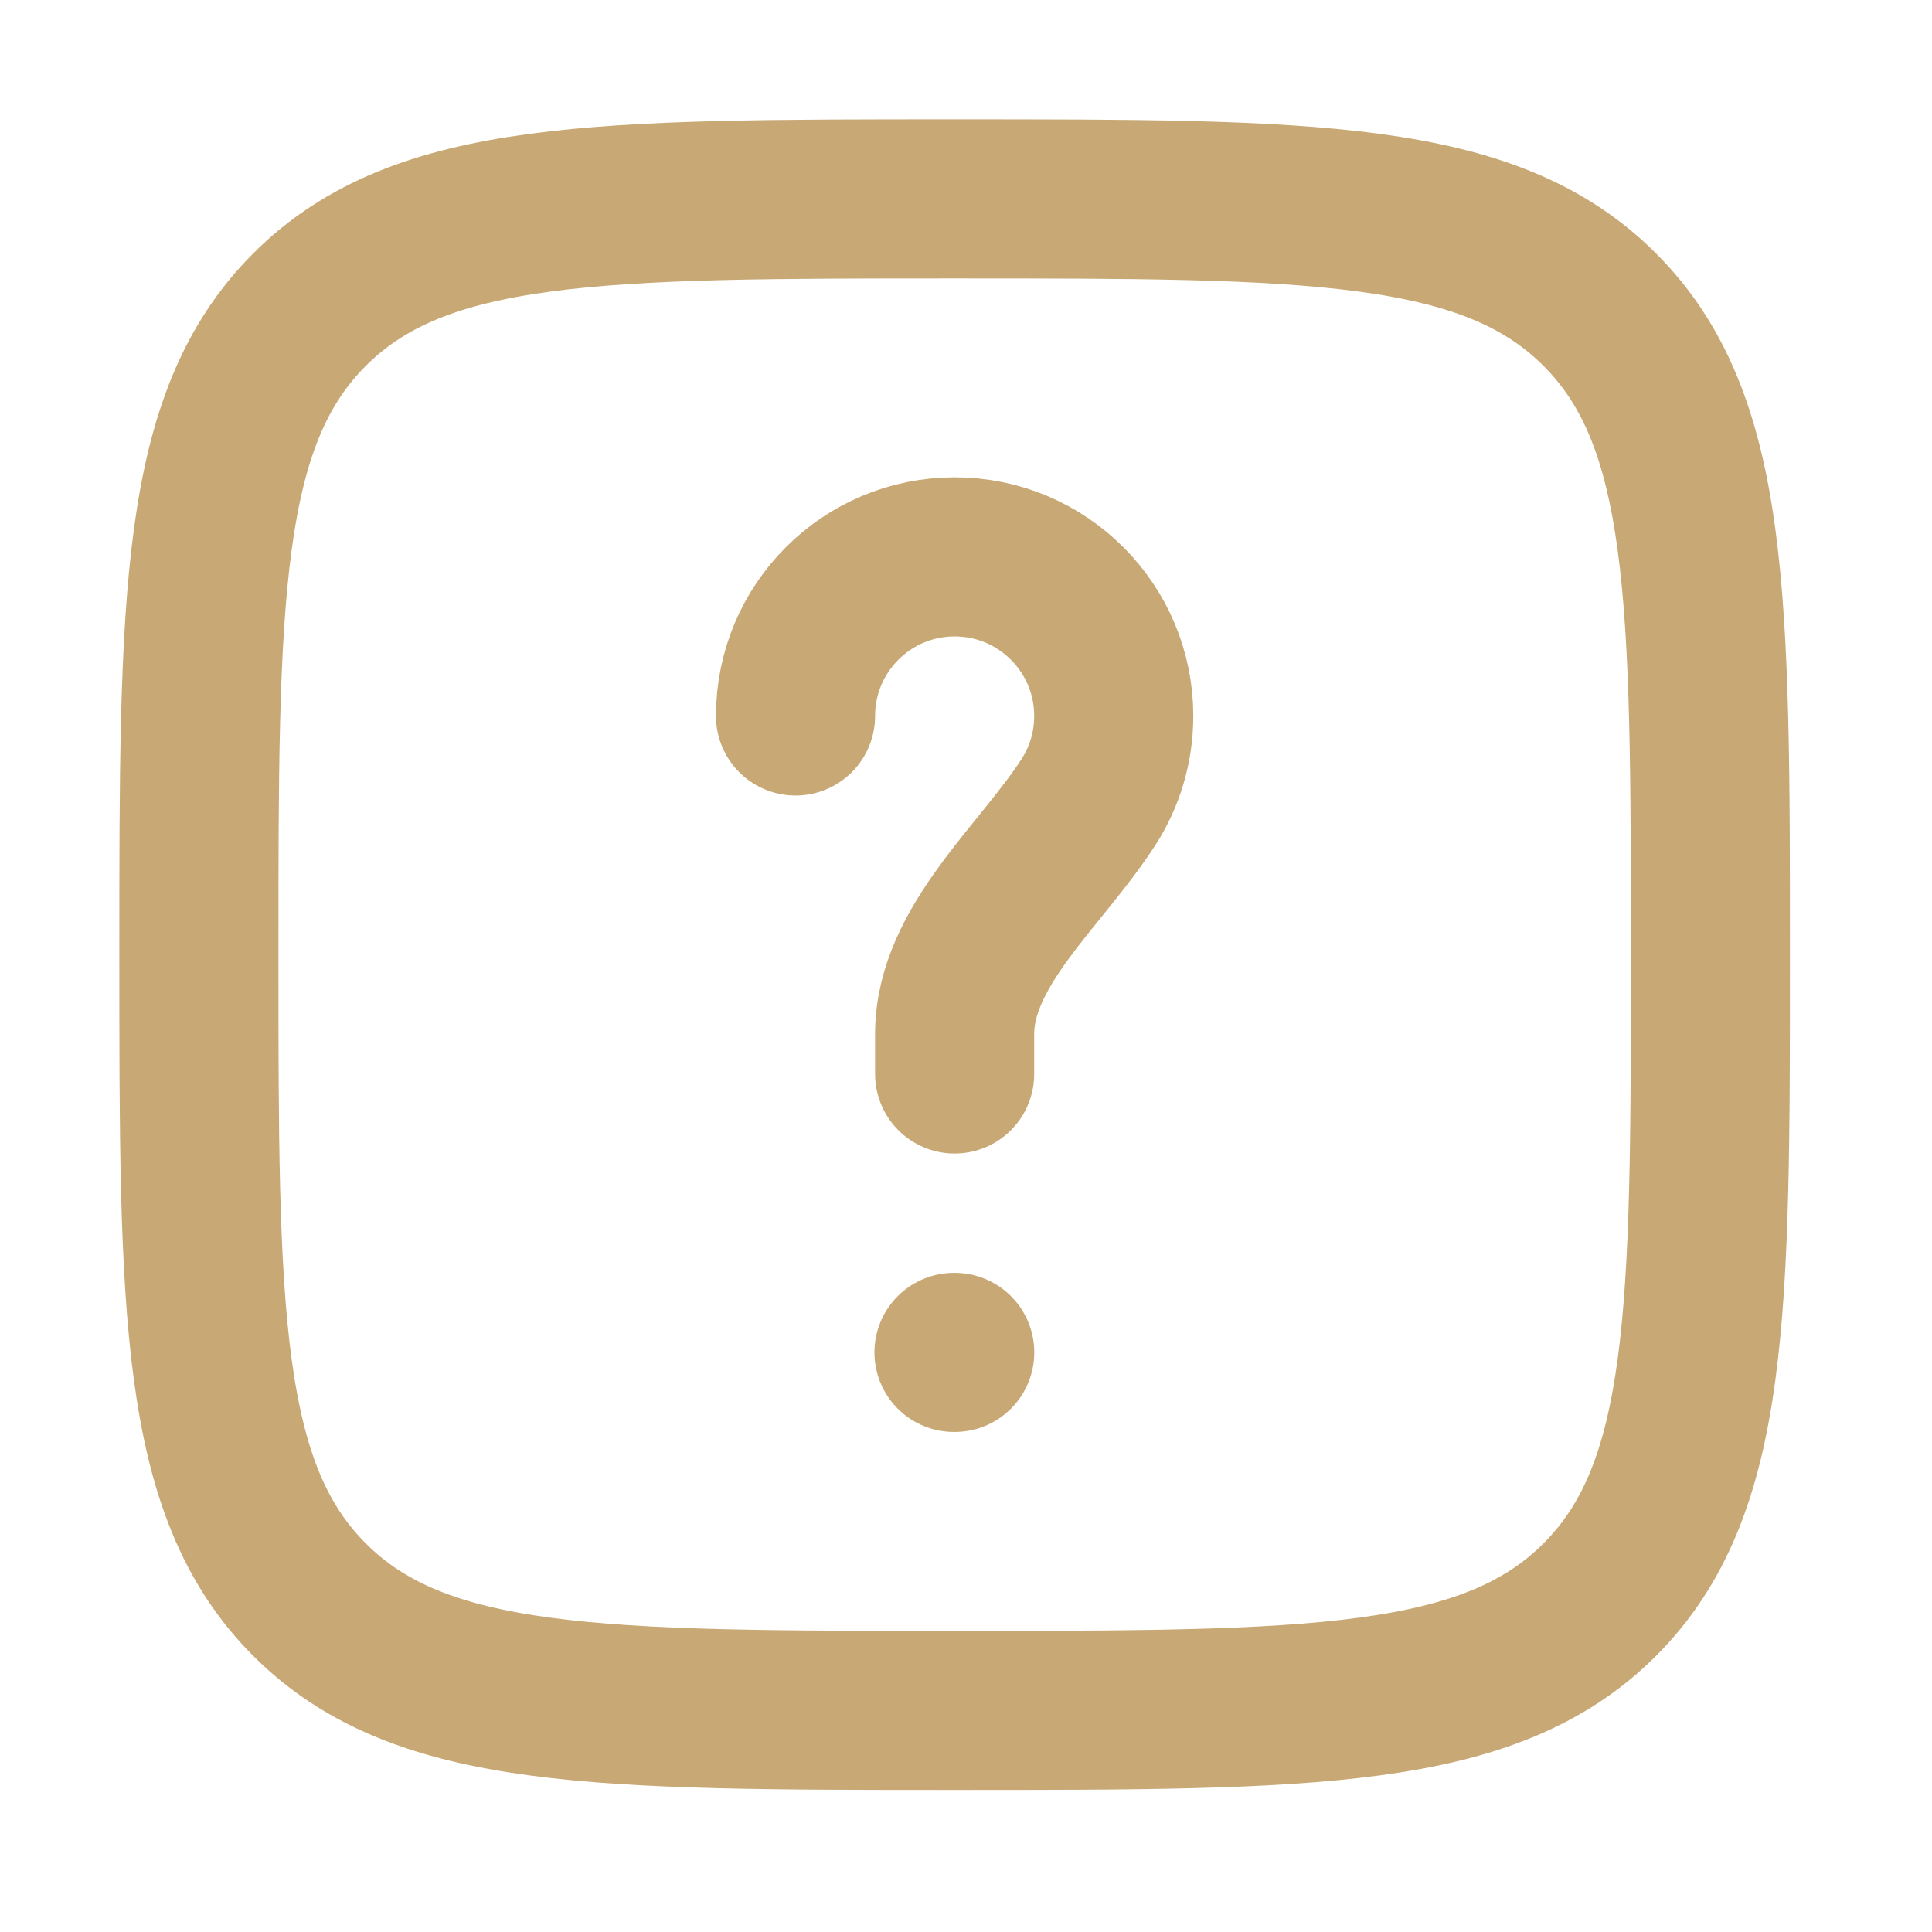
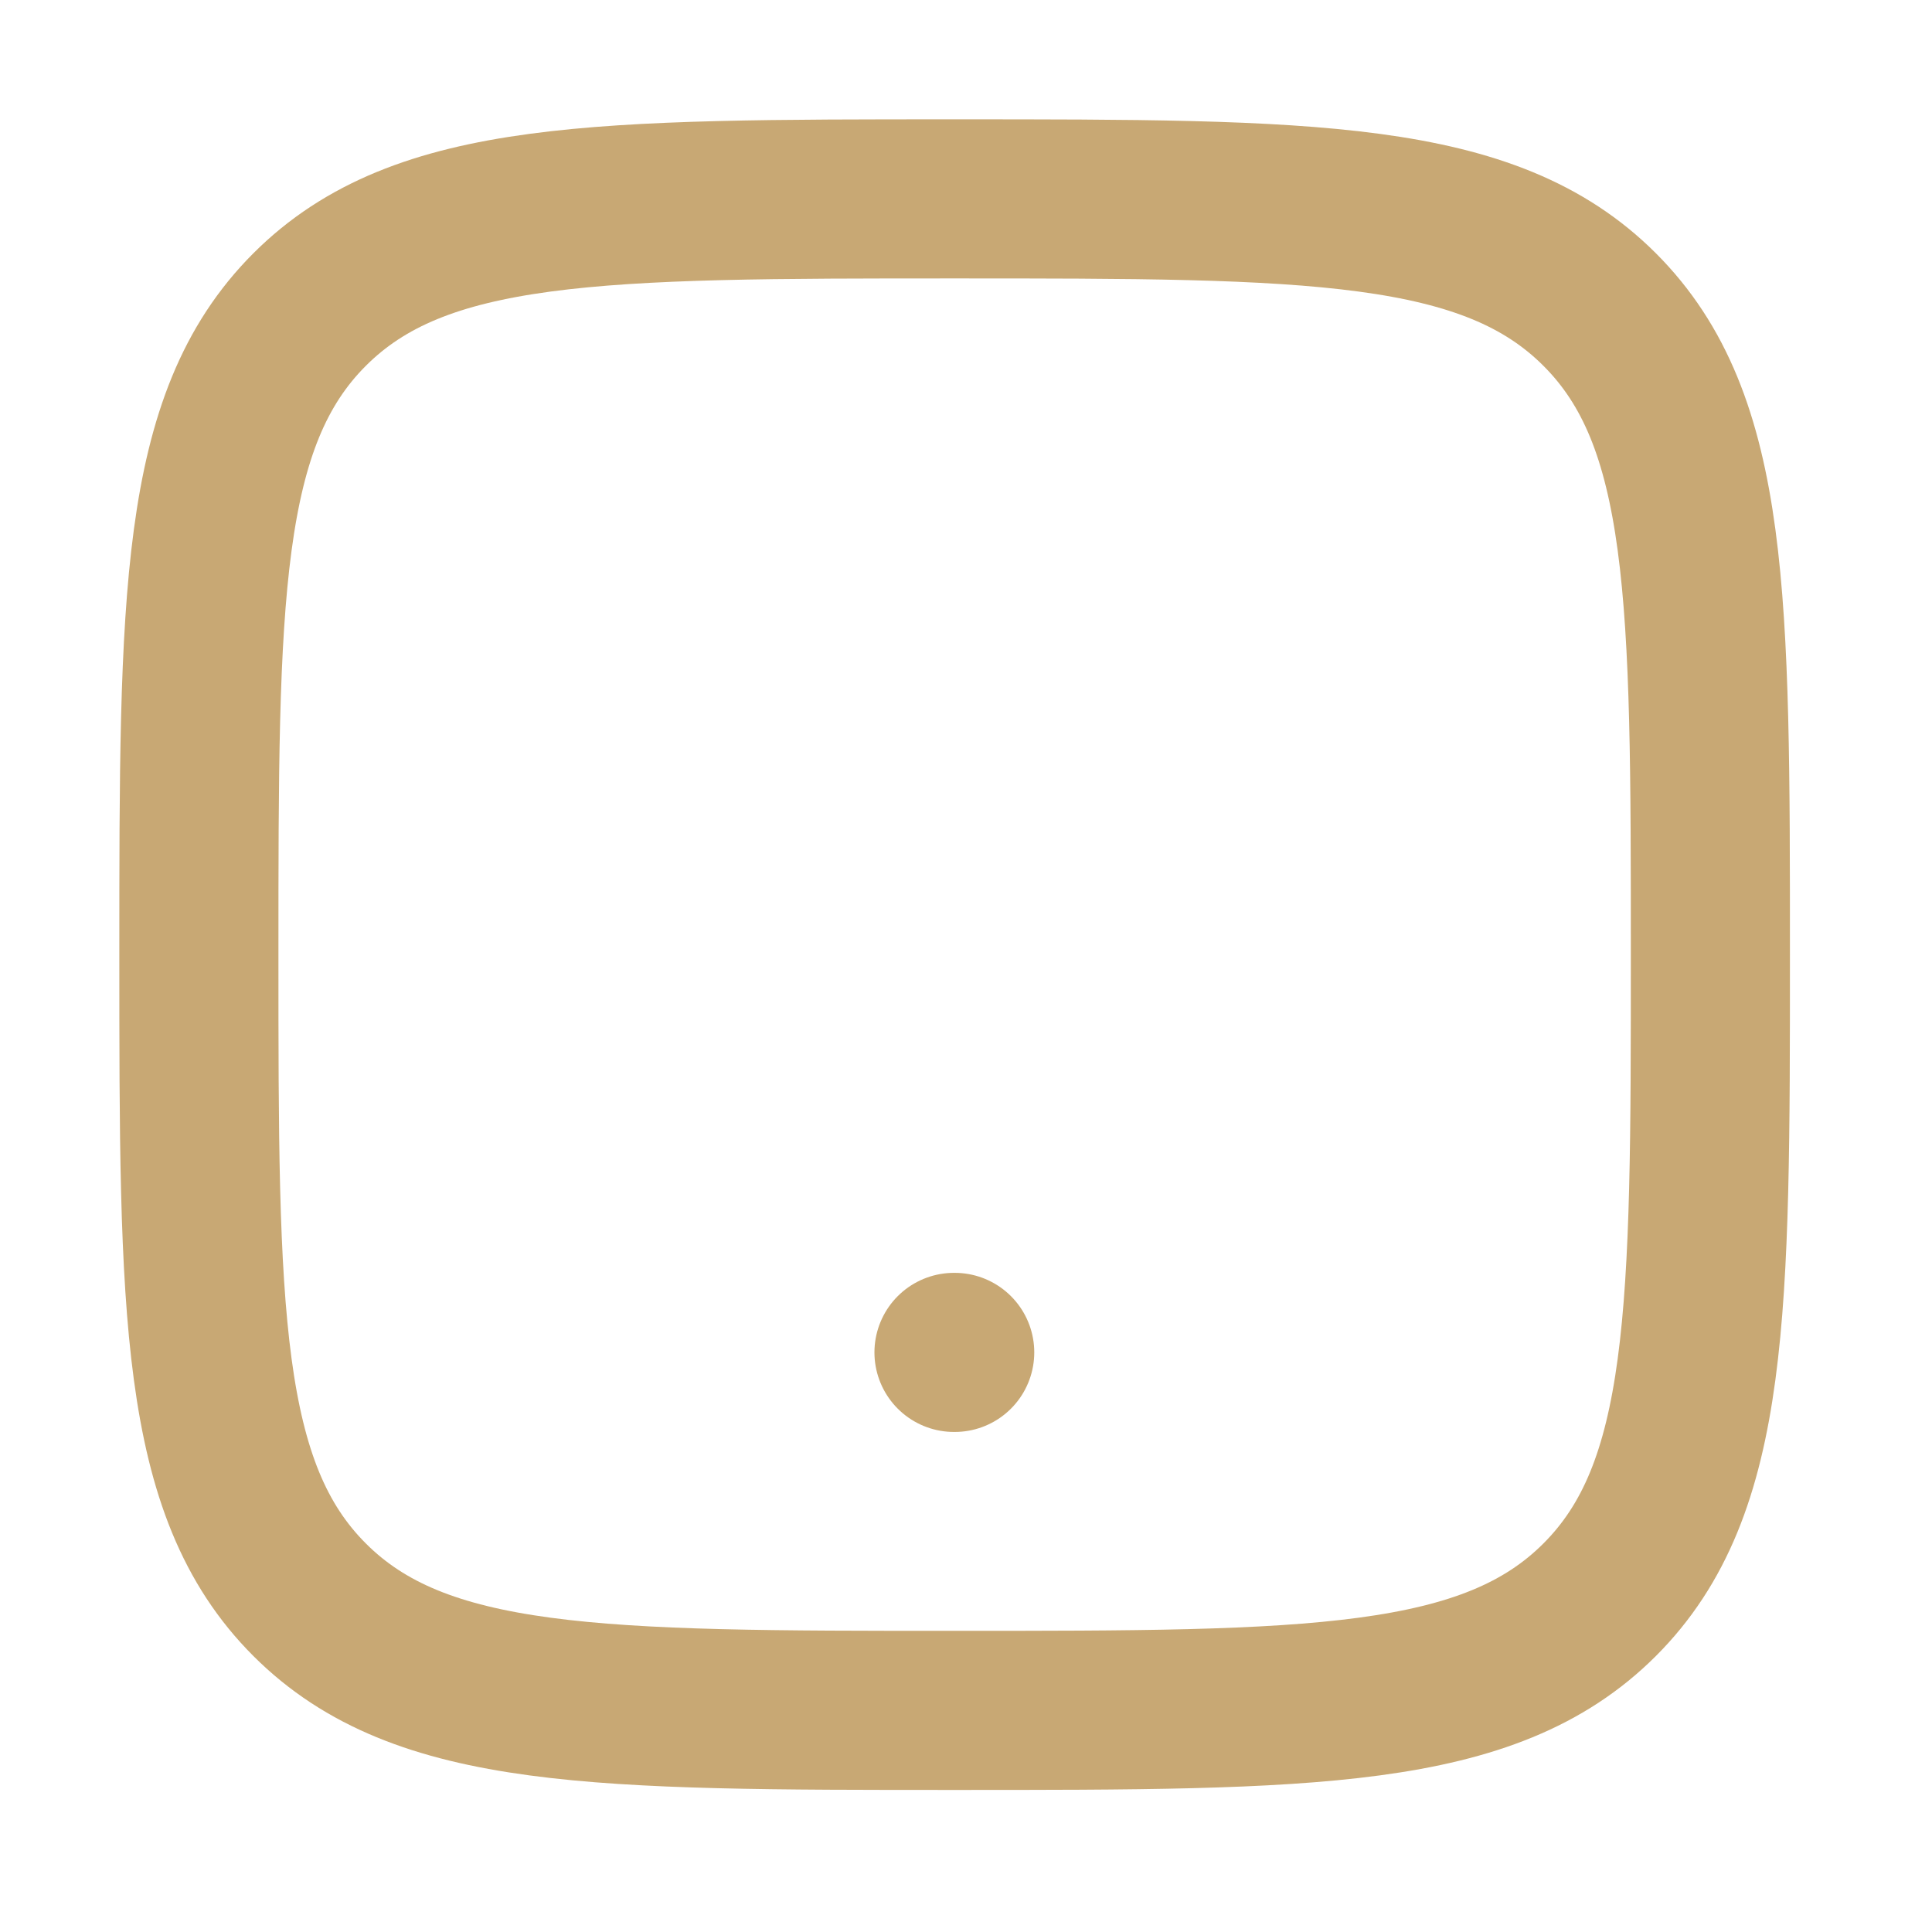
<svg xmlns="http://www.w3.org/2000/svg" width="51" height="51" viewBox="0 0 51 51" fill="none">
  <path d="M5.25 25.2C5.25 15.796 5.25 11.093 8.172 8.172C11.093 5.25 15.796 5.25 25.2 5.25C34.604 5.25 39.307 5.25 42.228 8.172C45.15 11.093 45.15 15.796 45.15 25.2C45.15 34.604 45.15 39.307 42.228 42.228C39.307 45.15 34.604 45.15 25.2 45.15C15.796 45.15 11.093 45.15 8.172 42.228C5.25 39.307 5.25 34.604 5.25 25.2Z" stroke="#C8A874" stroke-width="4.2" />
-   <path d="M21 18.9C21 16.58 22.88 14.7 25.2 14.7C27.52 14.7 29.4 16.58 29.4 18.9C29.4 19.736 29.156 20.515 28.735 21.17C27.479 23.12 25.2 24.98 25.2 27.3V28.35" stroke="#C8A874" stroke-width="4.2" stroke-linecap="round" />
  <path d="M25.183 35.7H25.202" stroke="#C8A874" stroke-width="4.2" stroke-linecap="round" stroke-linejoin="round" />
</svg>